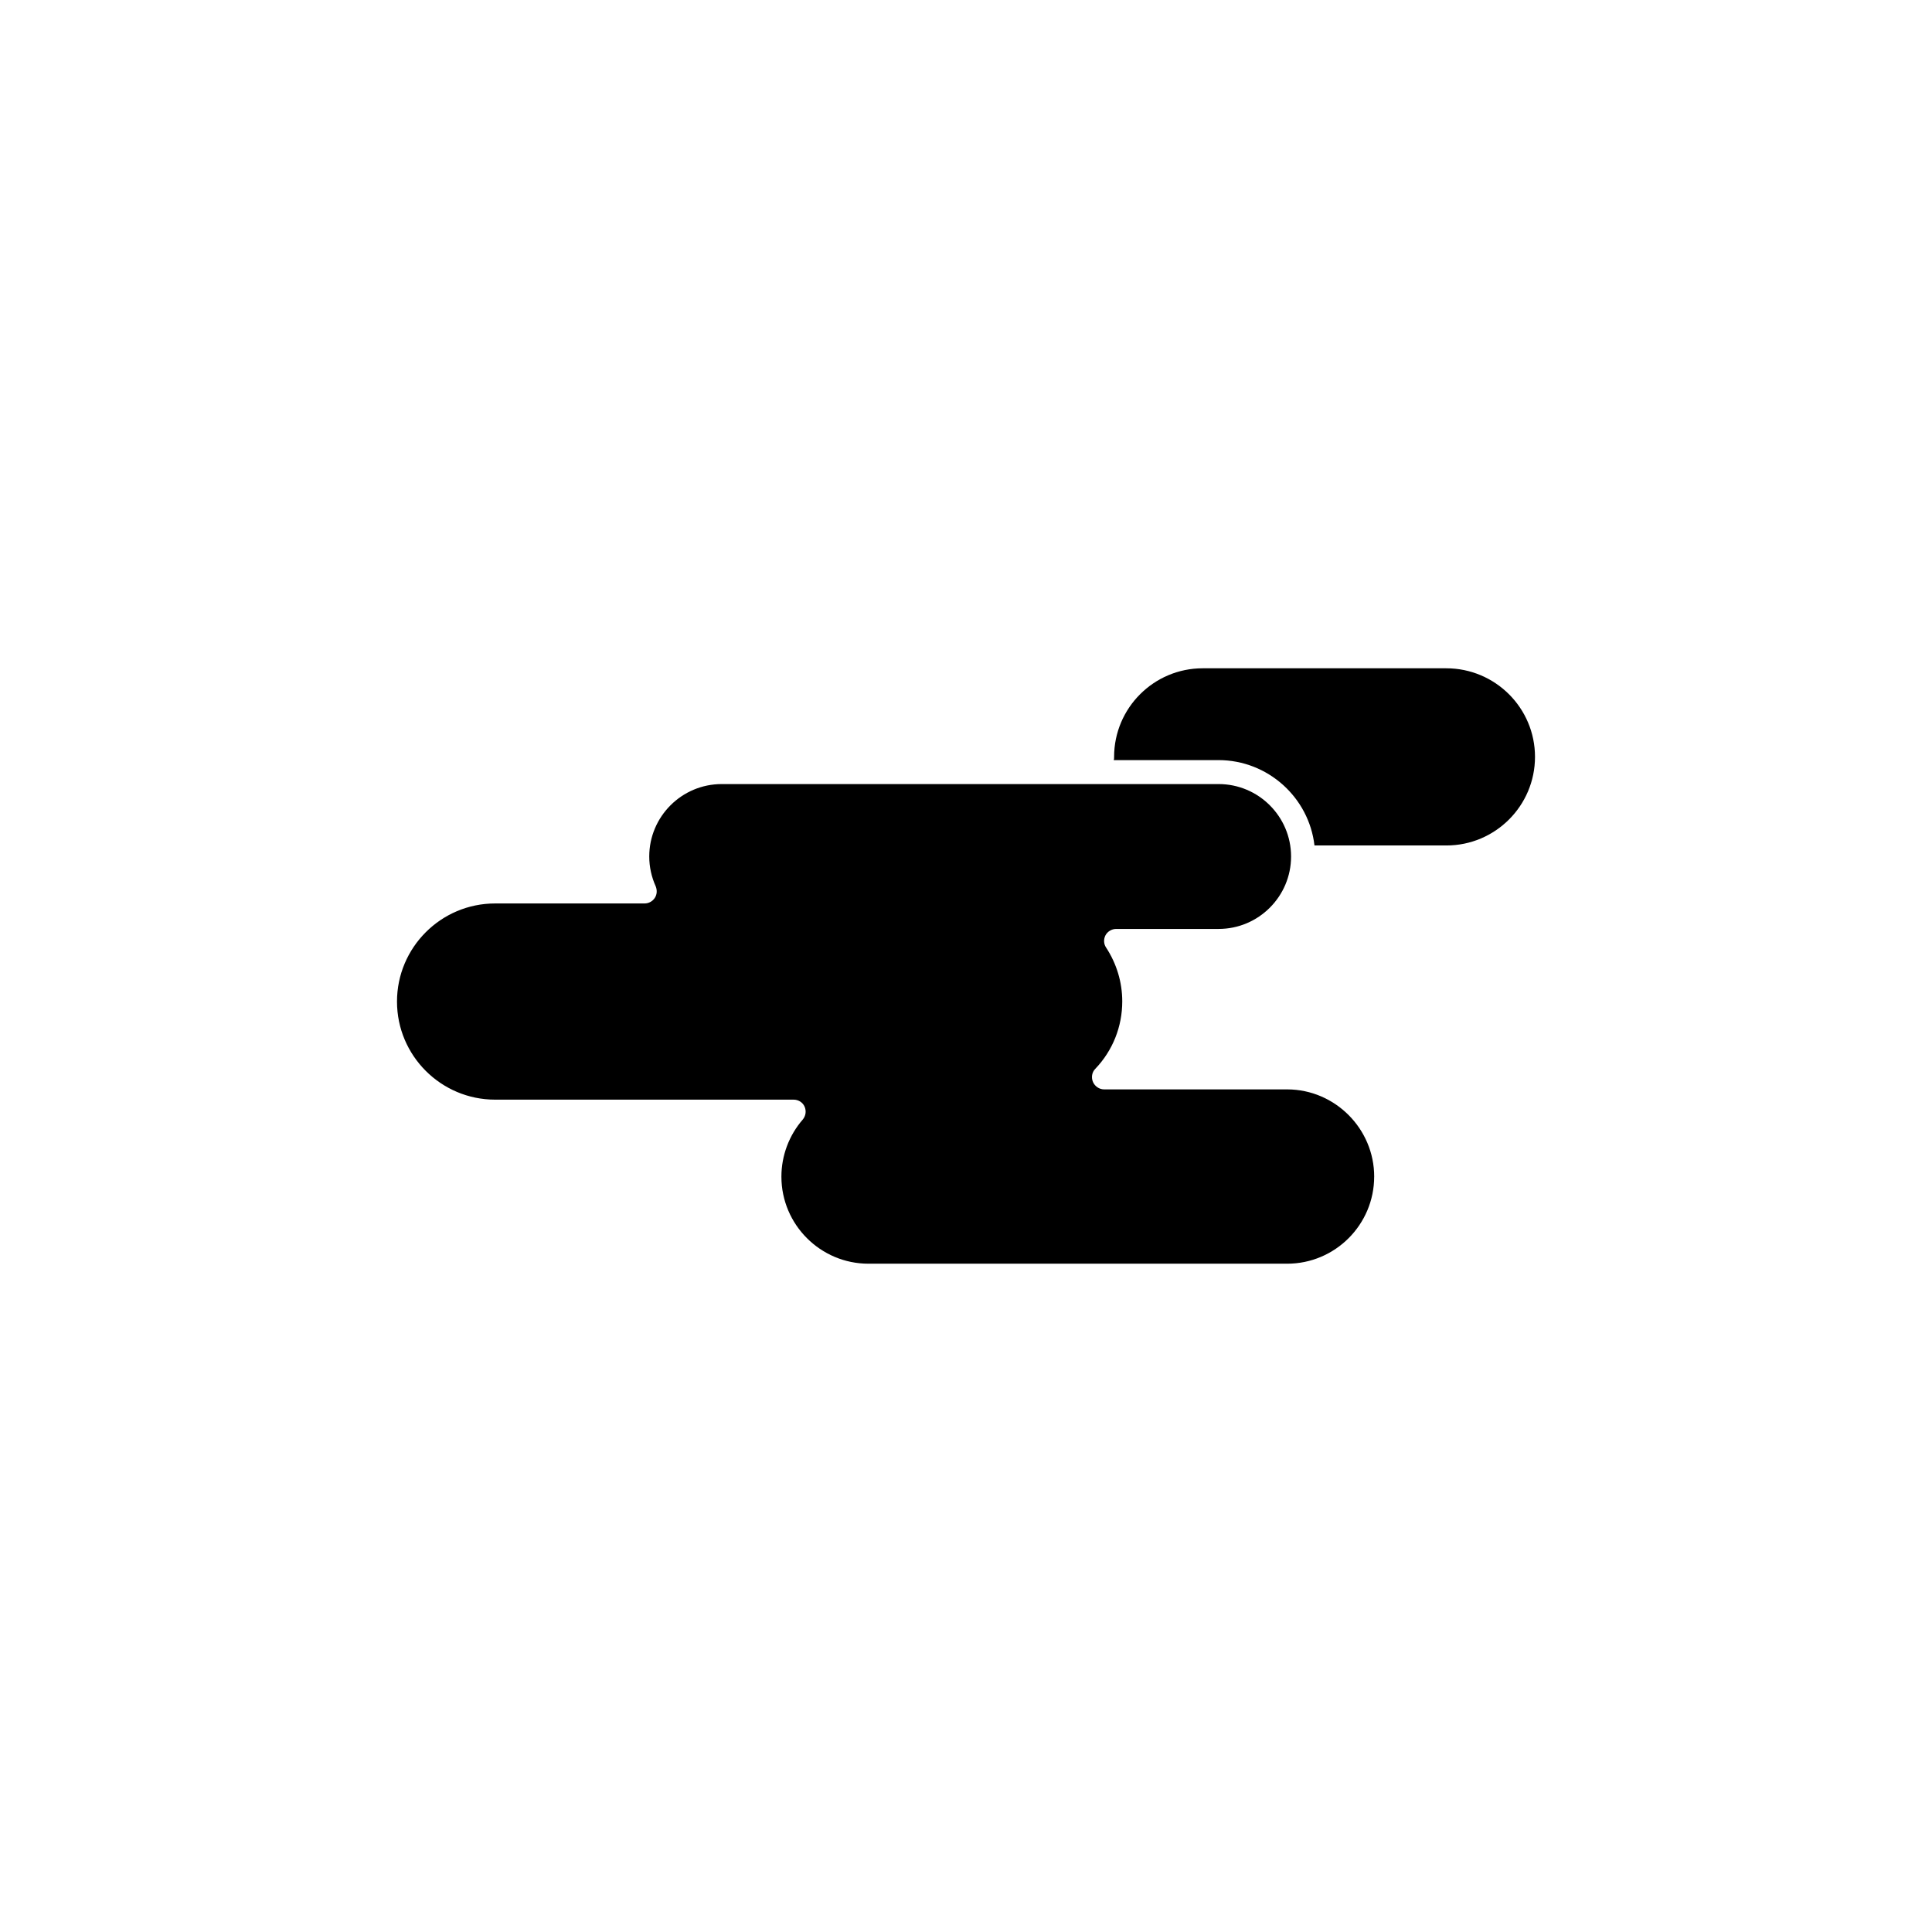
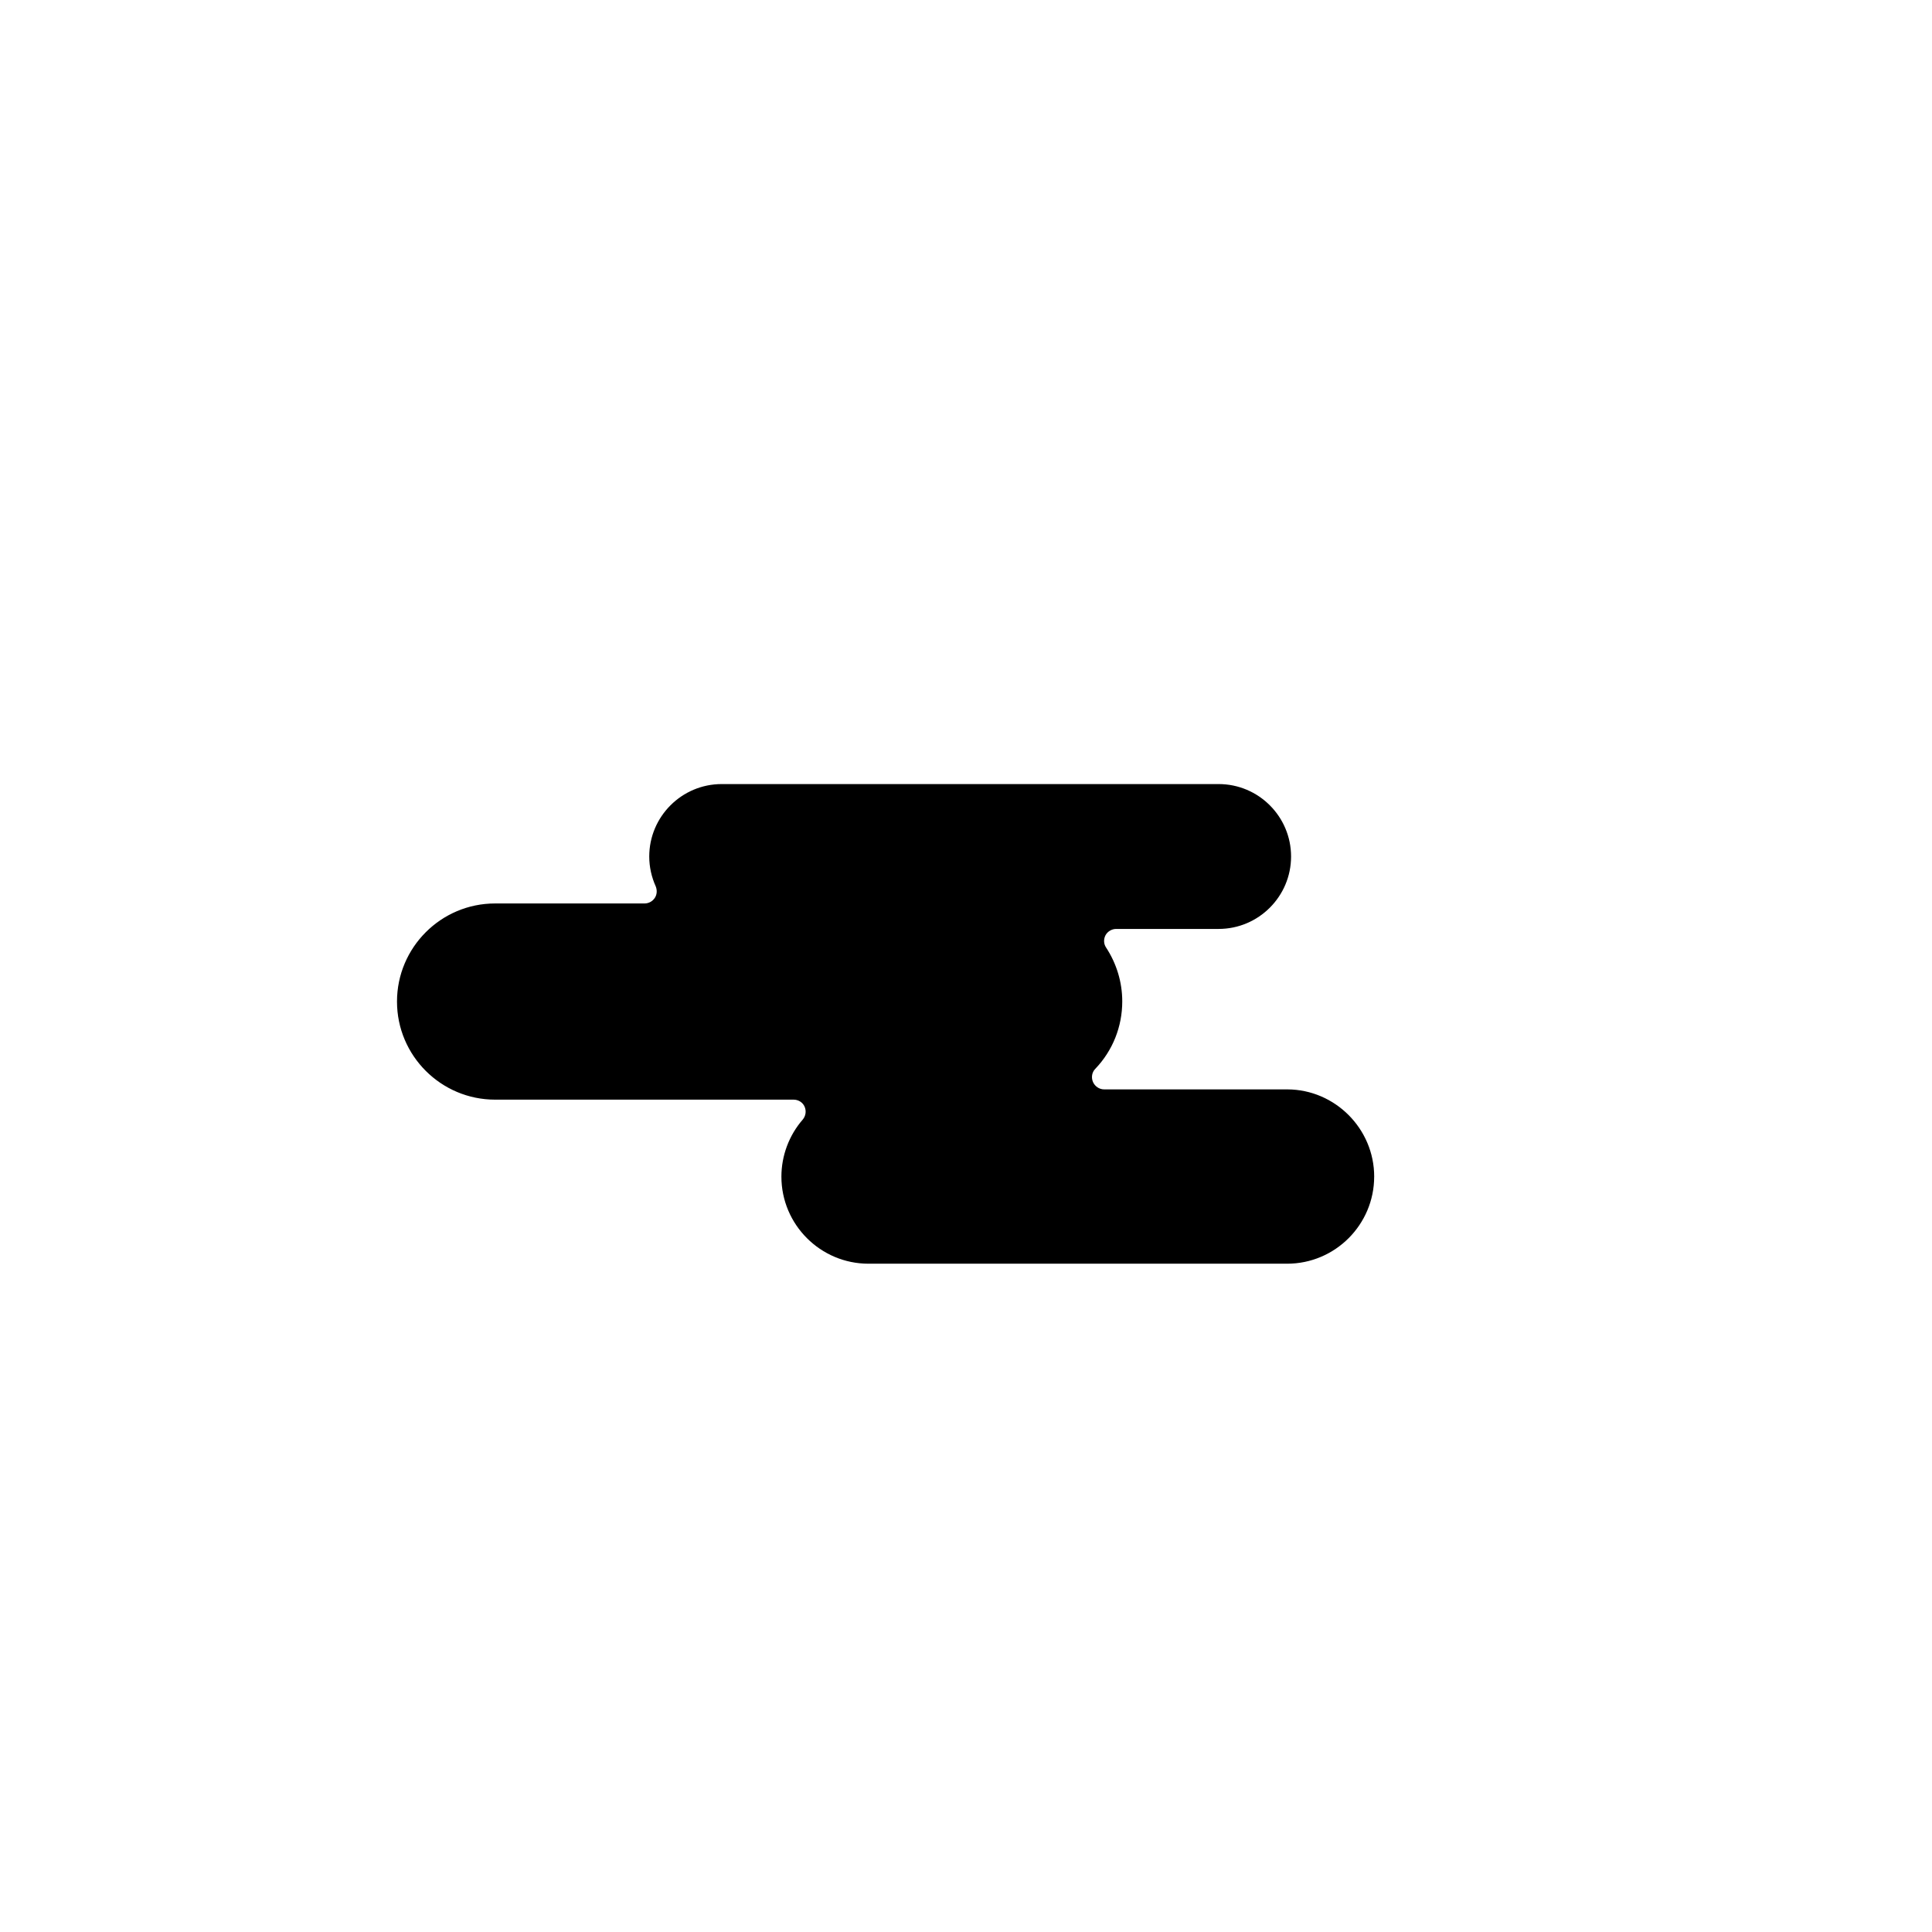
<svg xmlns="http://www.w3.org/2000/svg" fill="#000000" width="800px" height="800px" version="1.1" viewBox="144 144 512 512">
  <g>
    <path d="m508.17 455.82c0 12.695-10.328 23.074-23.074 23.074h-110.94c-12.695 0-23.074-10.328-23.074-23.074 0-5.543 2.016-10.934 5.644-15.113 0.805-0.957 1.008-2.266 0.504-3.426-0.504-1.16-1.664-1.863-2.922-1.863h-79.102c-14.309 0-25.996-11.637-25.996-25.996 0-14.309 11.637-25.996 25.996-25.996h39.598c1.109 0 2.117-0.555 2.719-1.461 0.605-0.906 0.656-2.066 0.25-3.074-1.109-2.469-1.715-5.141-1.715-7.91 0-10.578 8.613-19.195 19.195-19.195h131.7c10.578 0 19.195 8.613 19.195 19.195 0 10.578-8.613 19.195-19.195 19.195h-27.156c-1.16 0-2.266 0.656-2.82 1.664-0.555 1.059-0.504 2.316 0.152 3.273 2.769 4.231 4.281 9.168 4.281 14.258 0 6.699-2.519 13.047-7.152 17.887-0.906 0.906-1.109 2.316-0.605 3.477 0.504 1.16 1.664 1.965 2.973 1.965h48.566c12.605 0.047 22.984 10.426 22.984 23.121z" />
-     <path d="m550.79 344.58c0 12.949-10.531 23.477-23.477 23.477h-34.965c-1.461-12.695-12.344-22.621-25.441-22.621h-27.762c0.102-0.25 0.102-0.555 0.102-0.855 0-12.949 10.531-23.477 23.477-23.477h64.539c12.996 0 23.527 10.531 23.527 23.477z" />
  </g>
</svg>